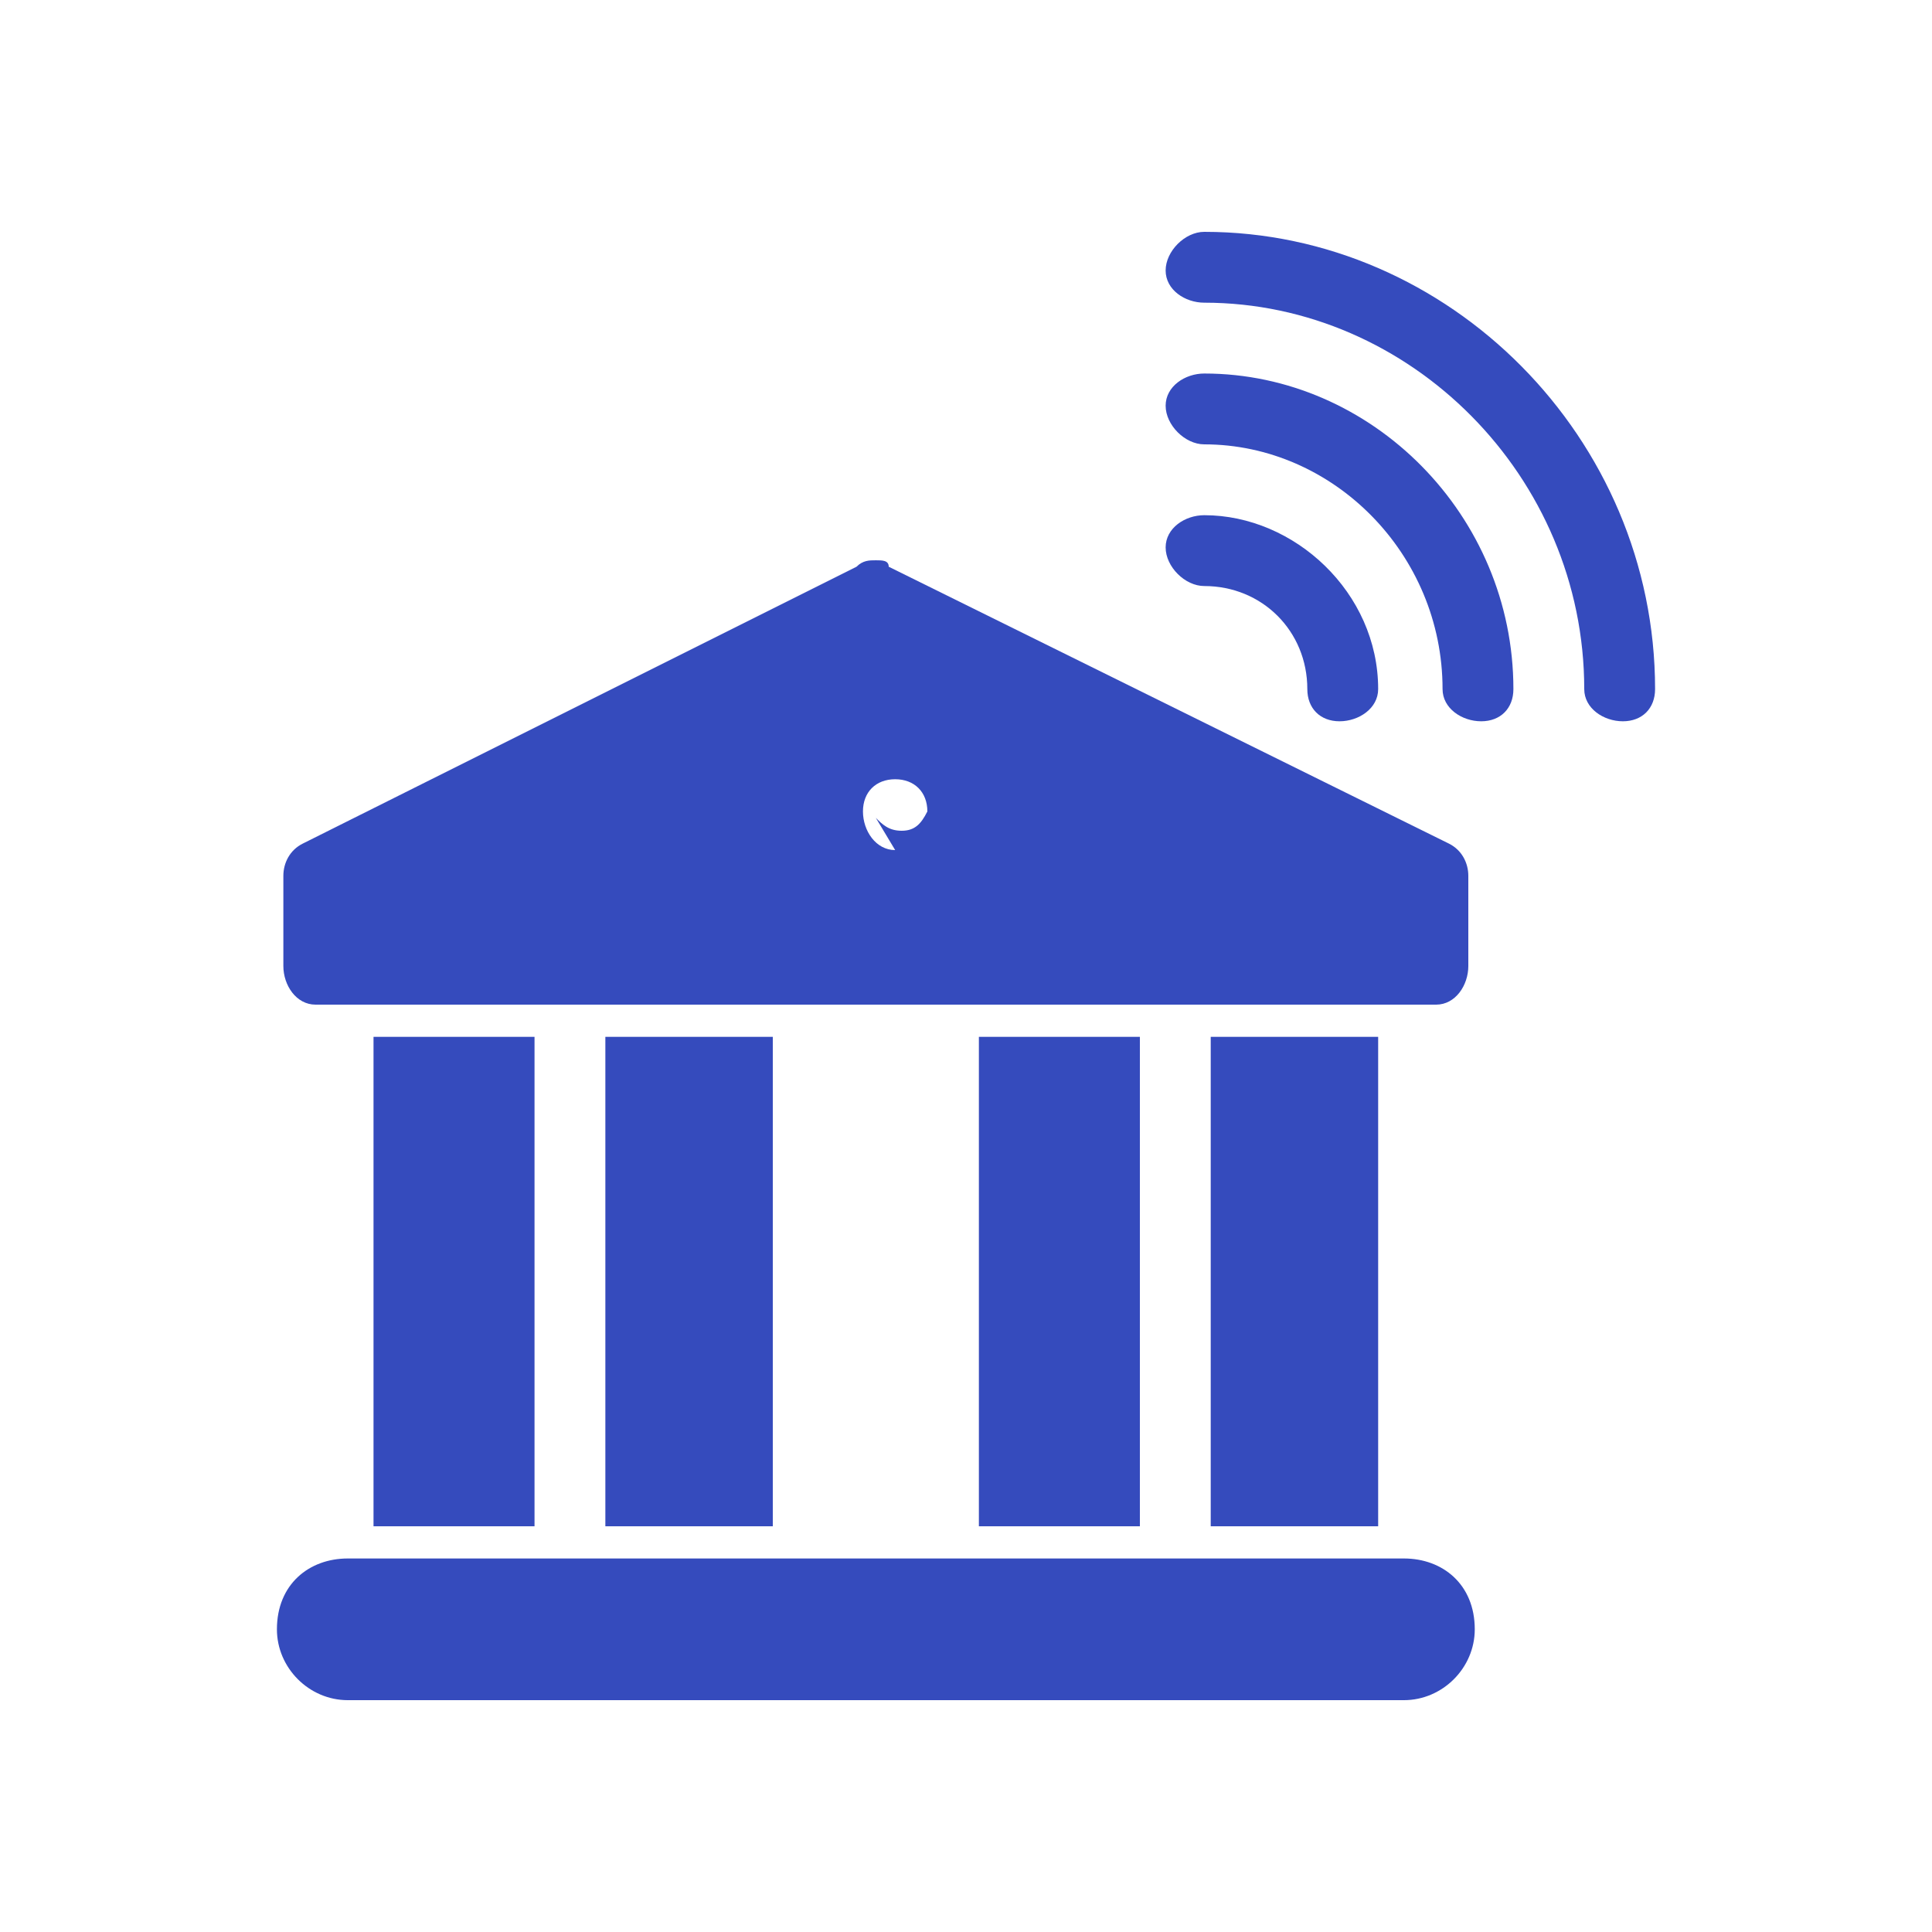
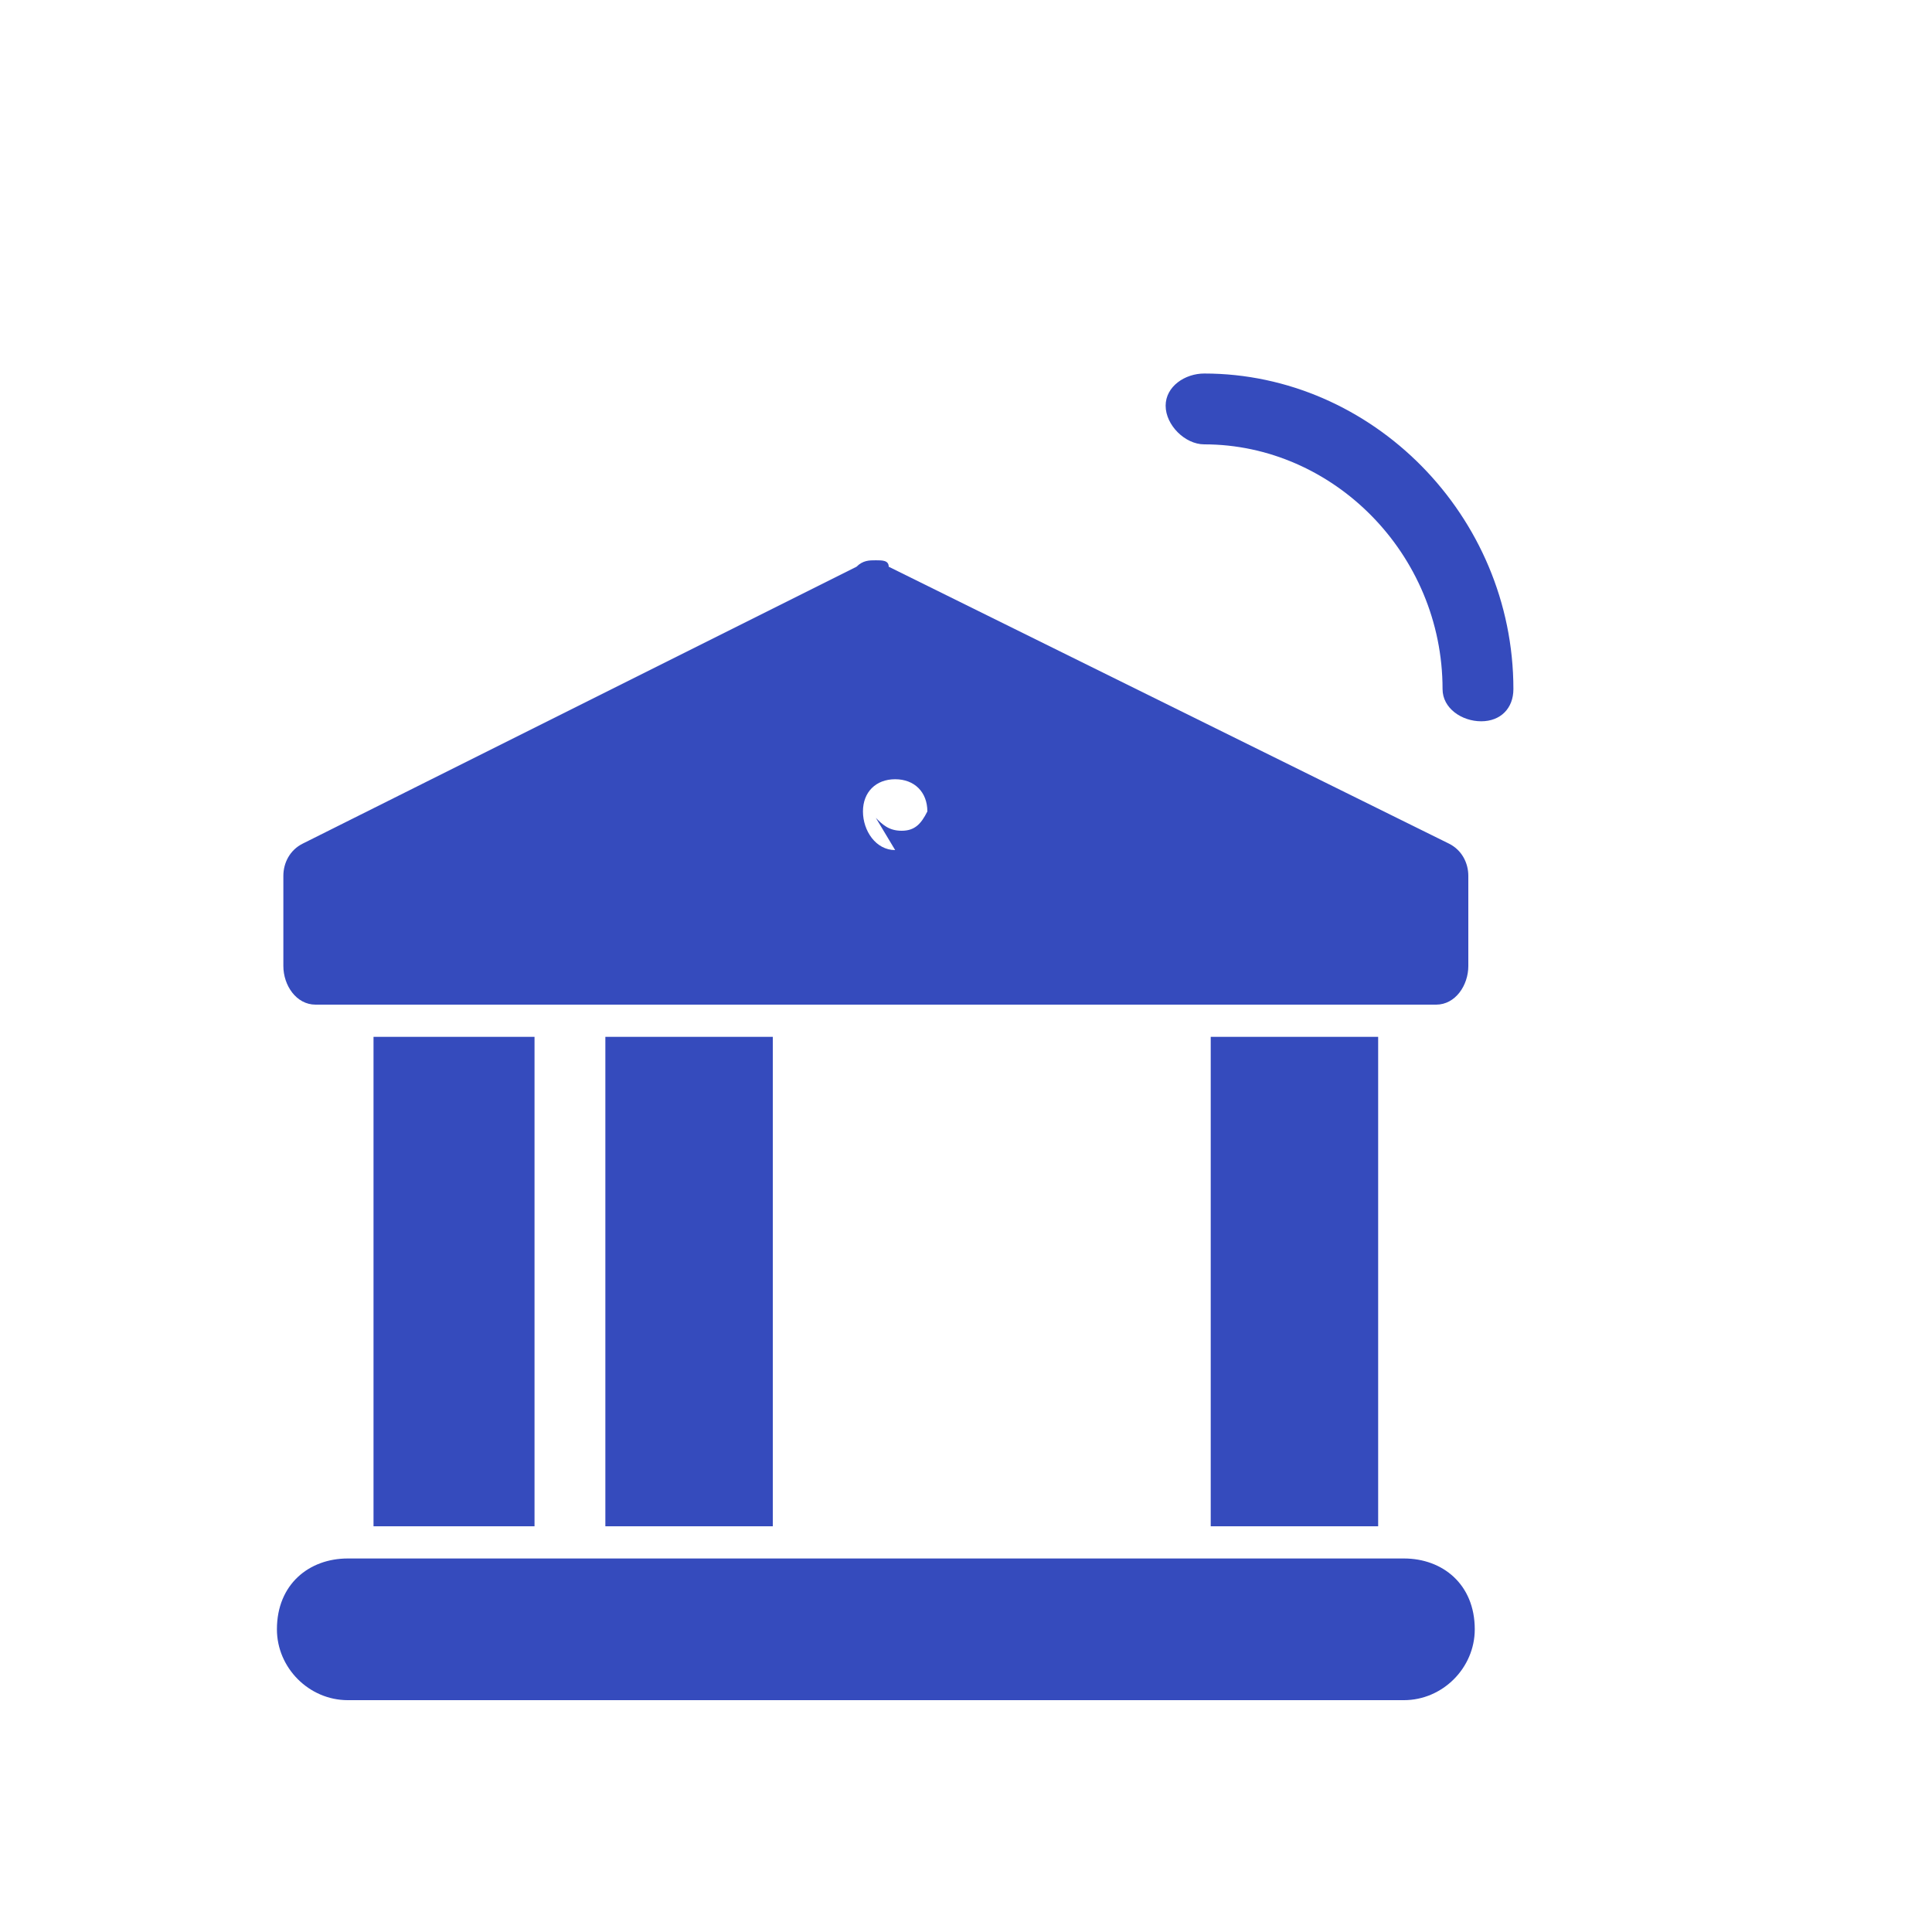
<svg xmlns="http://www.w3.org/2000/svg" xml:space="preserve" width="300px" height="300px" version="1.1" style="shape-rendering:geometricPrecision; text-rendering:geometricPrecision; image-rendering:optimizeQuality; fill-rule:evenodd; clip-rule:evenodd" viewBox="0 0 300 300">
  <defs>
    <style type="text/css">
   
    .fil2 {fill:none}
    .fil3 {fill:#354BBD}
    .fil0 {fill:#4B7CF3}
    .fil1 {fill:white}
   
  </style>
  </defs>
  <symbol id="svg_2" viewBox="-650 -650 1600 1600">
    <path class="fil0" d="M150 -650c-439,0 -800,361 -800,800 0,439 361,800 800,800 439,0 800,-361 800,-800 0,-439 -361,-800 -800,-800z" />
  </symbol>
  <symbol id="svg_32" viewBox="-650 -647 1600 1430">
-     <path class="fil1" d="M-650 783l1600 0 0 -1067 -1600 0 0 1067zm991 -902c198,0 359,161 359,359 0,198 -161,359 -359,359 -199,0 -360,-161 -360,-359 0,-198 161,-359 360,-359zm-569 136l126 0 0 94 -126 0 0 -94zm-94 166l220 0 0 93 -220 0 0 -93zm220 166l0 93 -314 0 0 -93 314 0zm0 0z" />
    <path class="fil1" d="M341 506c146,0 265,-120 265,-266 0,-147 -119,-266 -265,-266 -147,0 -266,119 -266,266 0,146 119,266 266,266zm6 -219l-13 0c-57,0 -104,-47 -104,-105 0,-43 26,-80 64,-96l0 -52 94 0 0 52c37,16 63,53 63,96l-94 0c0,-5 -4,-10 -10,-10l-13 0c-5,0 -10,5 -10,10 0,6 5,11 10,11l13 0c57,0 104,47 104,104 0,43 -26,81 -63,96l0 53 -94 0 0 -53c-38,-15 -64,-53 -64,-96l94 0c0,6 5,11 10,11l13 0c6,0 10,-5 10,-11 0,-5 -4,-10 -10,-10zm0 0z" />
-     <path class="fil1" d="M950 -647l-1600 0 0 269 1600 0 0 -269zm-1343 180l-93 0 0 -93 93 0 0 93zm157 0l-94 0 0 -93 94 0 0 93zm62 0l0 -93 94 0 0 93 -94 0zm0 0z" />
  </symbol>
  <g id="Layer_x0020_1">
    <rect class="fil2" width="300" height="300" />
    <g id="_1990164123008">
      <g>
        <path class="fil3" d="M54 242l164 0c6,0 11,4 11,11l0 0c0,6 -5,11 -11,11l-164 0c-6,0 -11,-5 -11,-11l0 0c0,-7 5,-11 11,-11z" />
        <polygon class="fil3" points="188,161 214,161 214,237 188,237 " />
        <polygon class="fil3" points="58,161 83,161 83,237 58,237 " />
        <polygon class="fil3" points="94,161 120,161 120,237 94,237 " />
-         <polygon class="fil3" points="152,161 177,161 177,237 152,237 " />
        <path class="fil3" d="M225 131l-87 -43c0,-1 -1,-1 -2,-1 -1,0 -2,0 -3,1l-86 43c-2,1 -3,3 -3,5 0,0 0,0 0,0l0 14c0,3 2,6 5,6l174 0c3,0 5,-3 5,-6l0 -14c0,0 0,0 0,0 0,-2 -1,-4 -3,-5l0 0zm-86 1c-3,0 -5,-3 -5,-6 0,-3 2,-5 5,-5 3,0 5,2 5,5 -1,2 -2,3 -4,3 -2,0 -3,-1 -4,-2l3 5z" />
-         <path class="fil3" d="M203 107c0,3 2,5 5,5 3,0 6,-2 6,-5 0,-15 -13,-27 -27,-27 -3,0 -6,2 -6,5 0,3 3,6 6,6 9,0 16,7 16,16l0 0z" />
        <path class="fil3" d="M187 58c-3,0 -6,2 -6,5 0,3 3,6 6,6 20,0 37,17 37,38 0,3 3,5 6,5 3,0 5,-2 5,-5 0,-27 -22,-49 -48,-49l0 0z" />
-         <path class="fil3" d="M187 36c-3,0 -6,3 -6,6 0,3 3,5 6,5 32,0 59,27 59,60 0,3 3,5 6,5 3,0 5,-2 5,-5 0,-39 -32,-71 -70,-71l0 0z" />
      </g>
    </g>
  </g>
</svg>